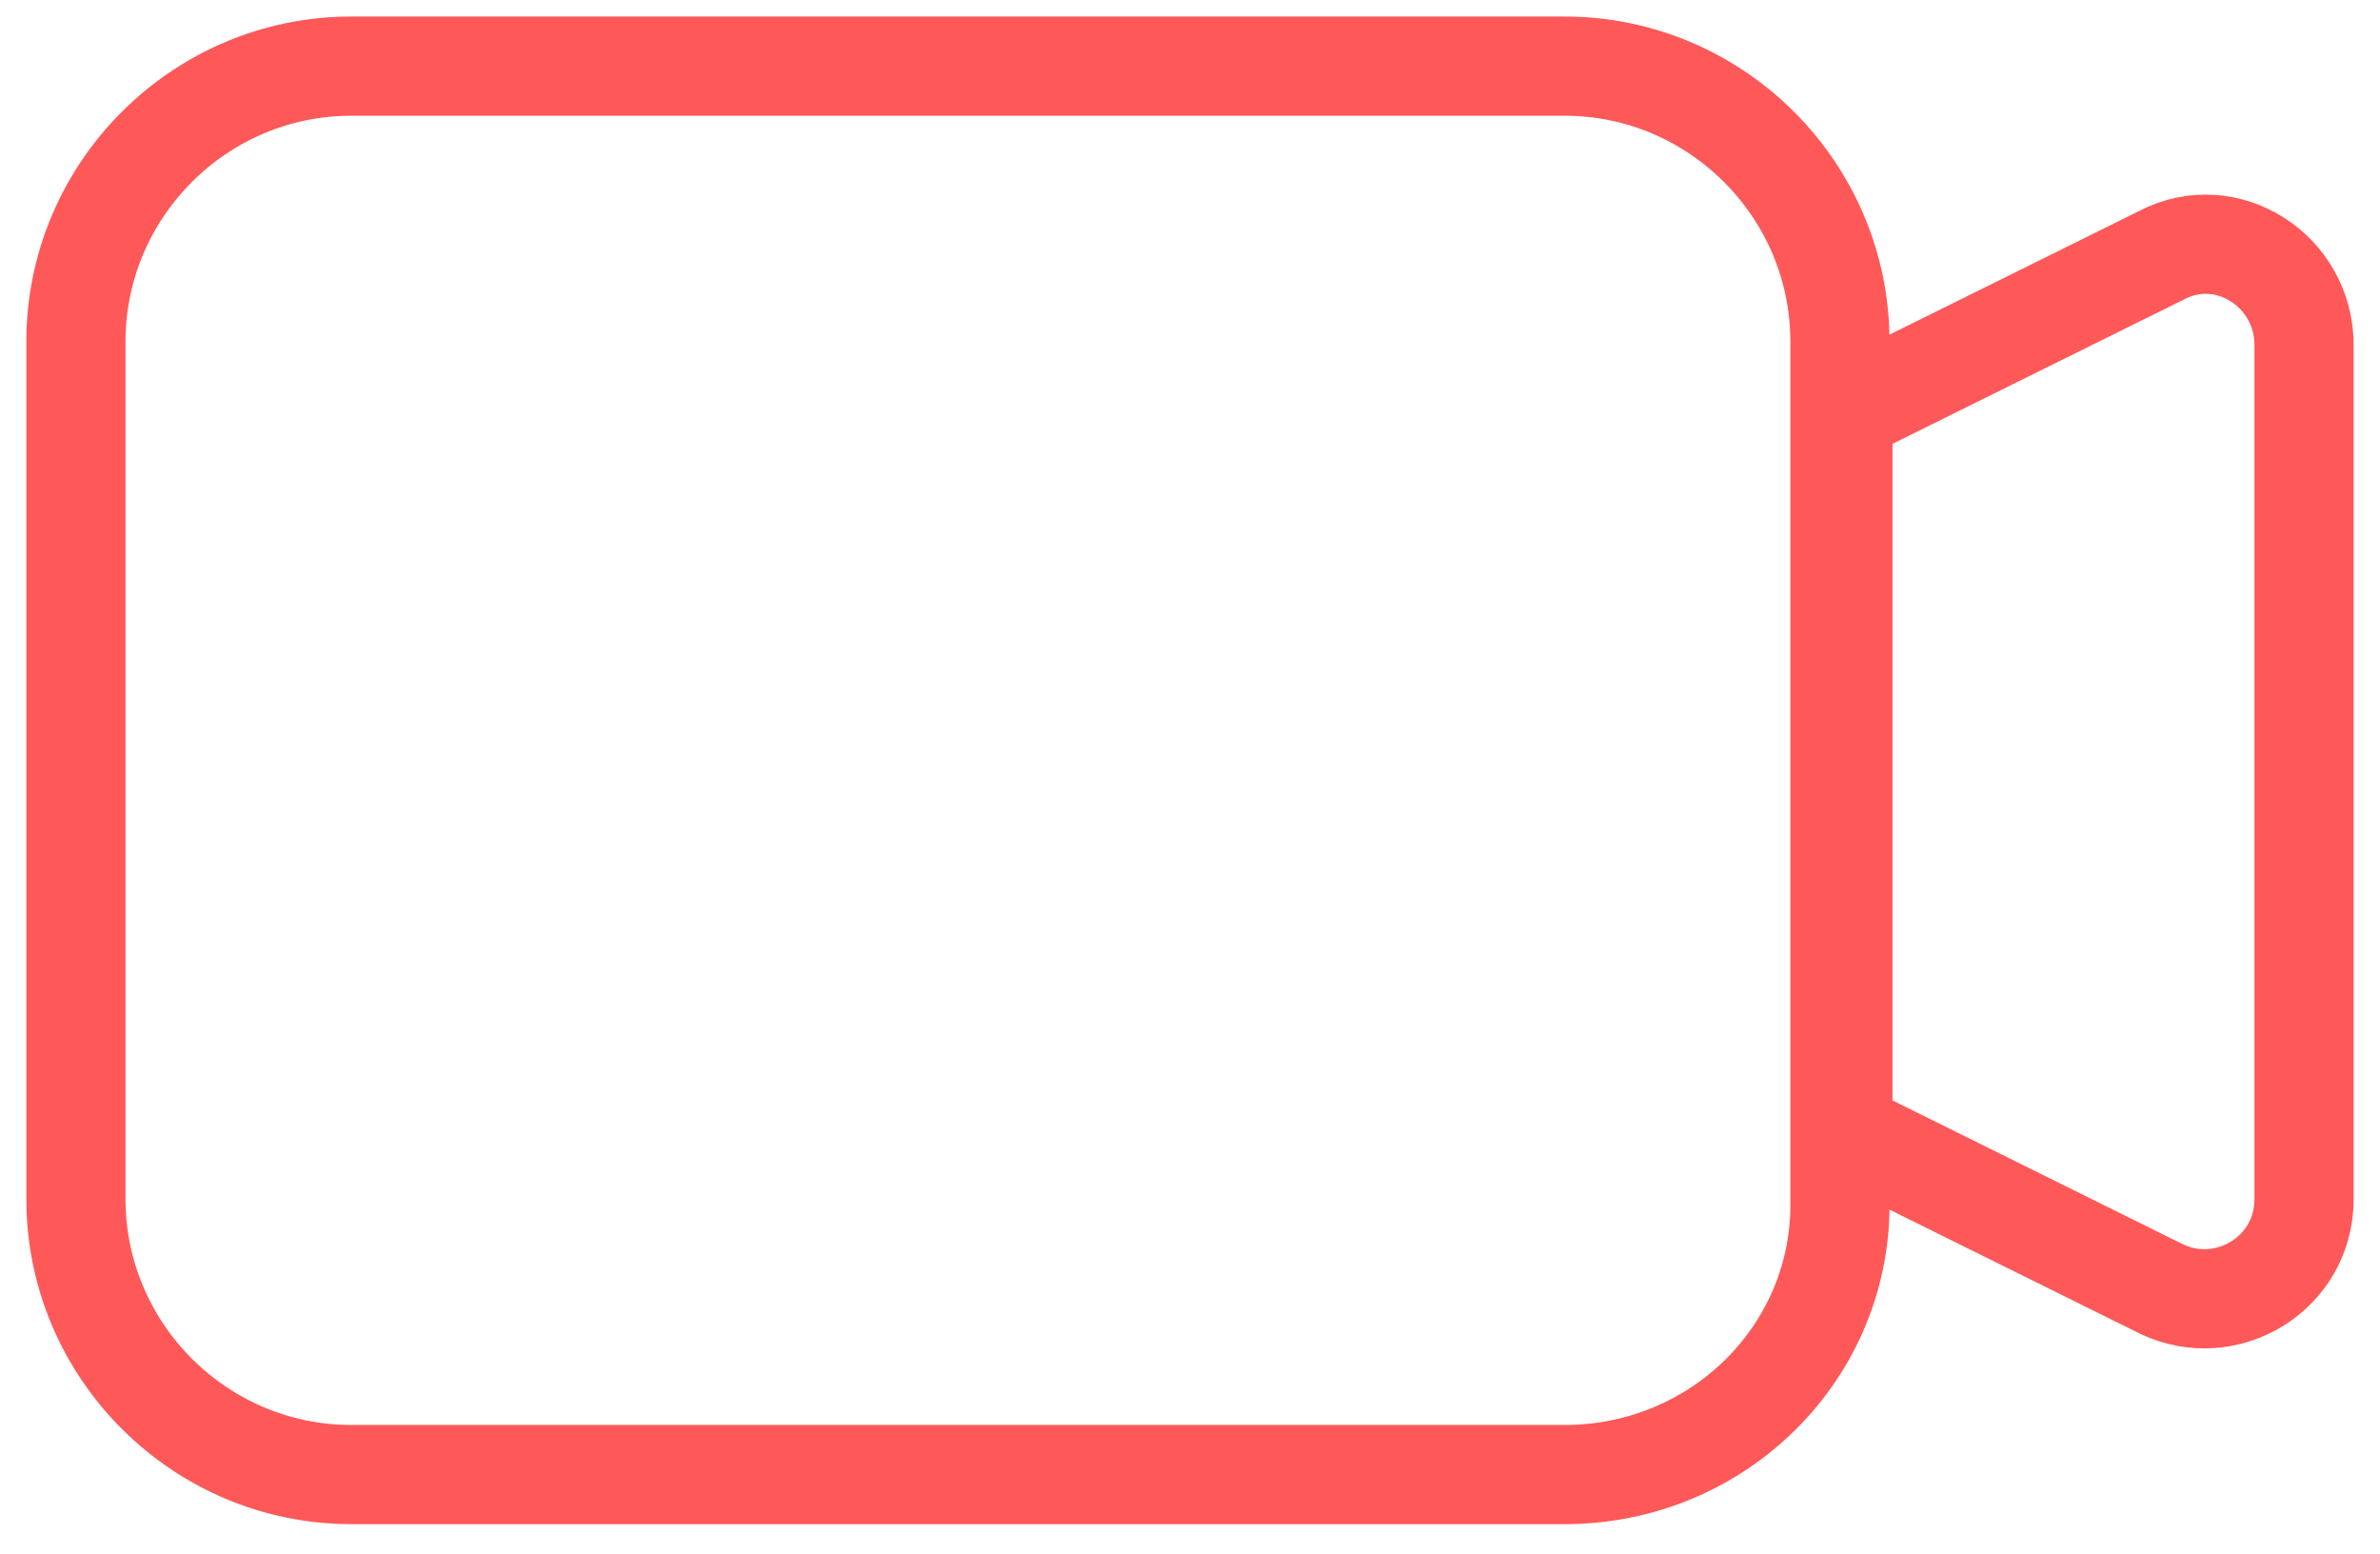
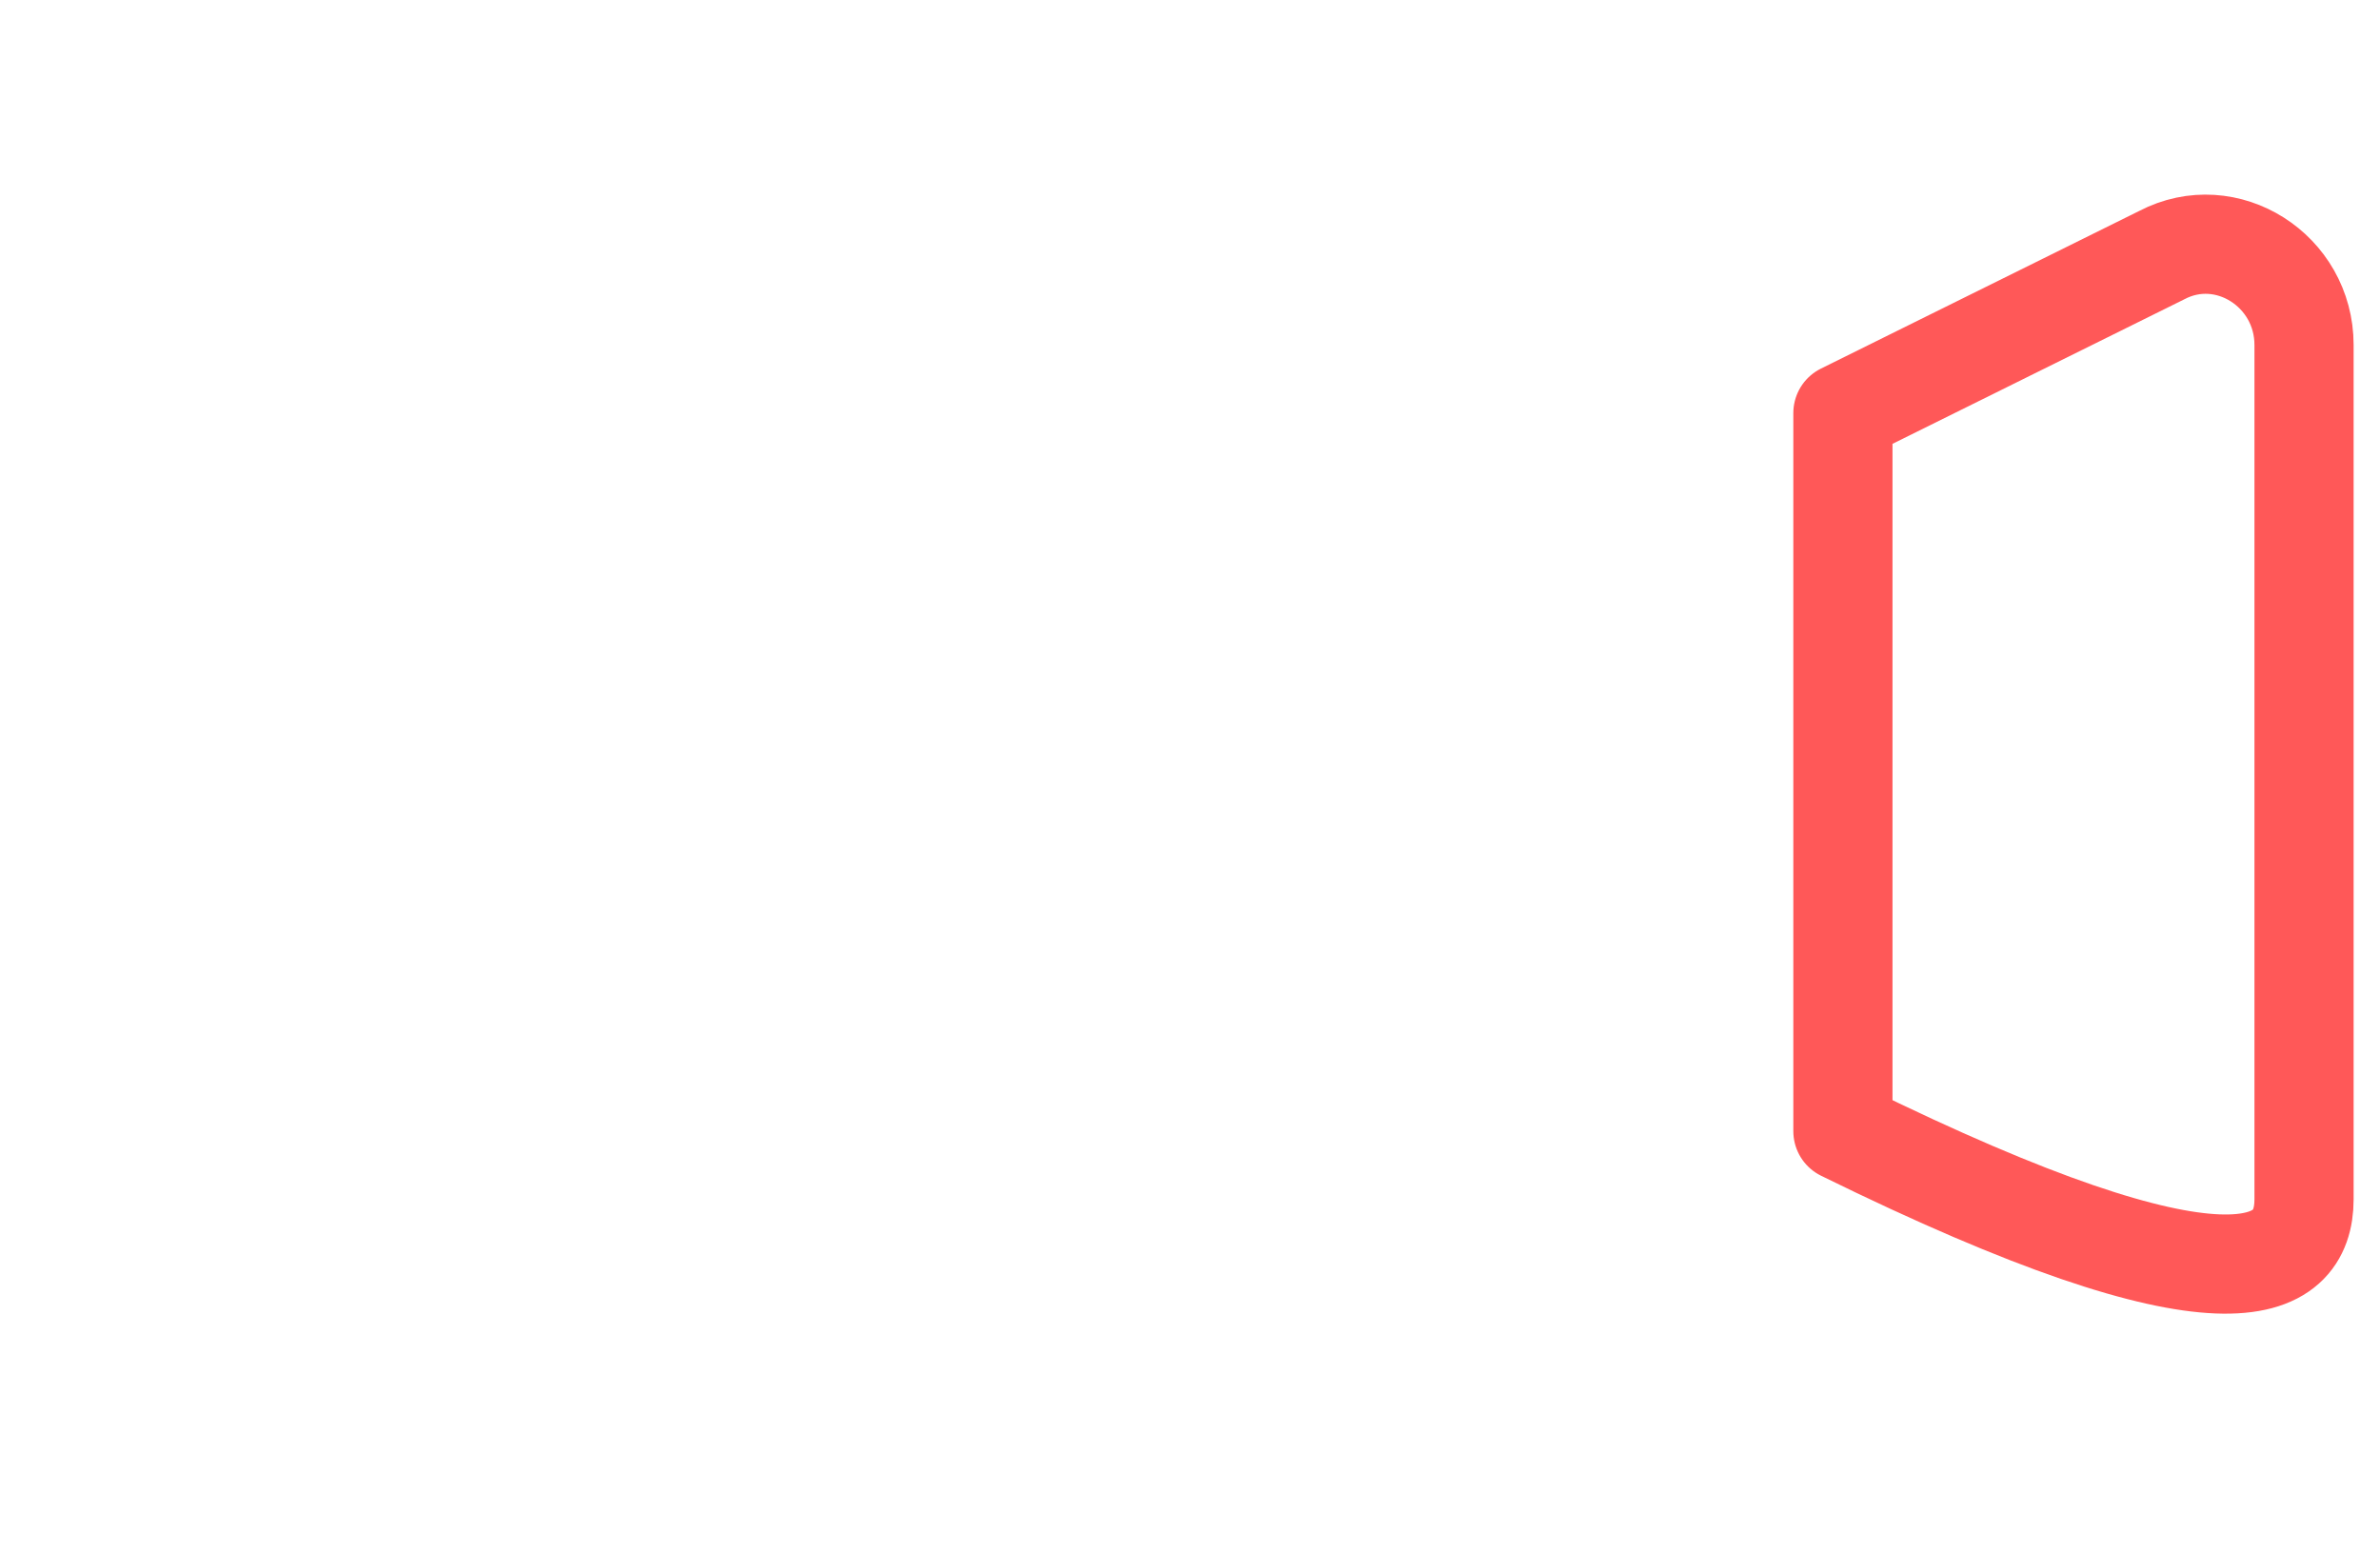
<svg xmlns="http://www.w3.org/2000/svg" width="72" height="47" viewBox="0 0 72 47" fill="none">
-   <path d="M65.395 7.718L55.752 12.493V34.214L65.395 38.989C67.361 39.925 69.702 38.52 69.702 36.273V10.433C69.702 8.186 67.361 6.688 65.395 7.718Z" stroke="#FF5858" stroke-width="3" stroke-miterlimit="10" stroke-linecap="round" stroke-linejoin="round" />
-   <path d="M47.33 44.599H10.629C6.042 44.599 2.297 40.854 2.297 36.266V10.332C2.297 5.745 6.042 2 10.629 2H47.33C51.917 2 55.662 5.745 55.662 10.332V36.266C55.756 40.854 52.011 44.599 47.33 44.599Z" stroke="#FF5858" stroke-width="3" stroke-miterlimit="10" stroke-linecap="round" stroke-linejoin="round" />
+   <path d="M65.395 7.718L55.752 12.493V34.214C67.361 39.925 69.702 38.52 69.702 36.273V10.433C69.702 8.186 67.361 6.688 65.395 7.718Z" stroke="#FF5858" stroke-width="3" stroke-miterlimit="10" stroke-linecap="round" stroke-linejoin="round" />
</svg>